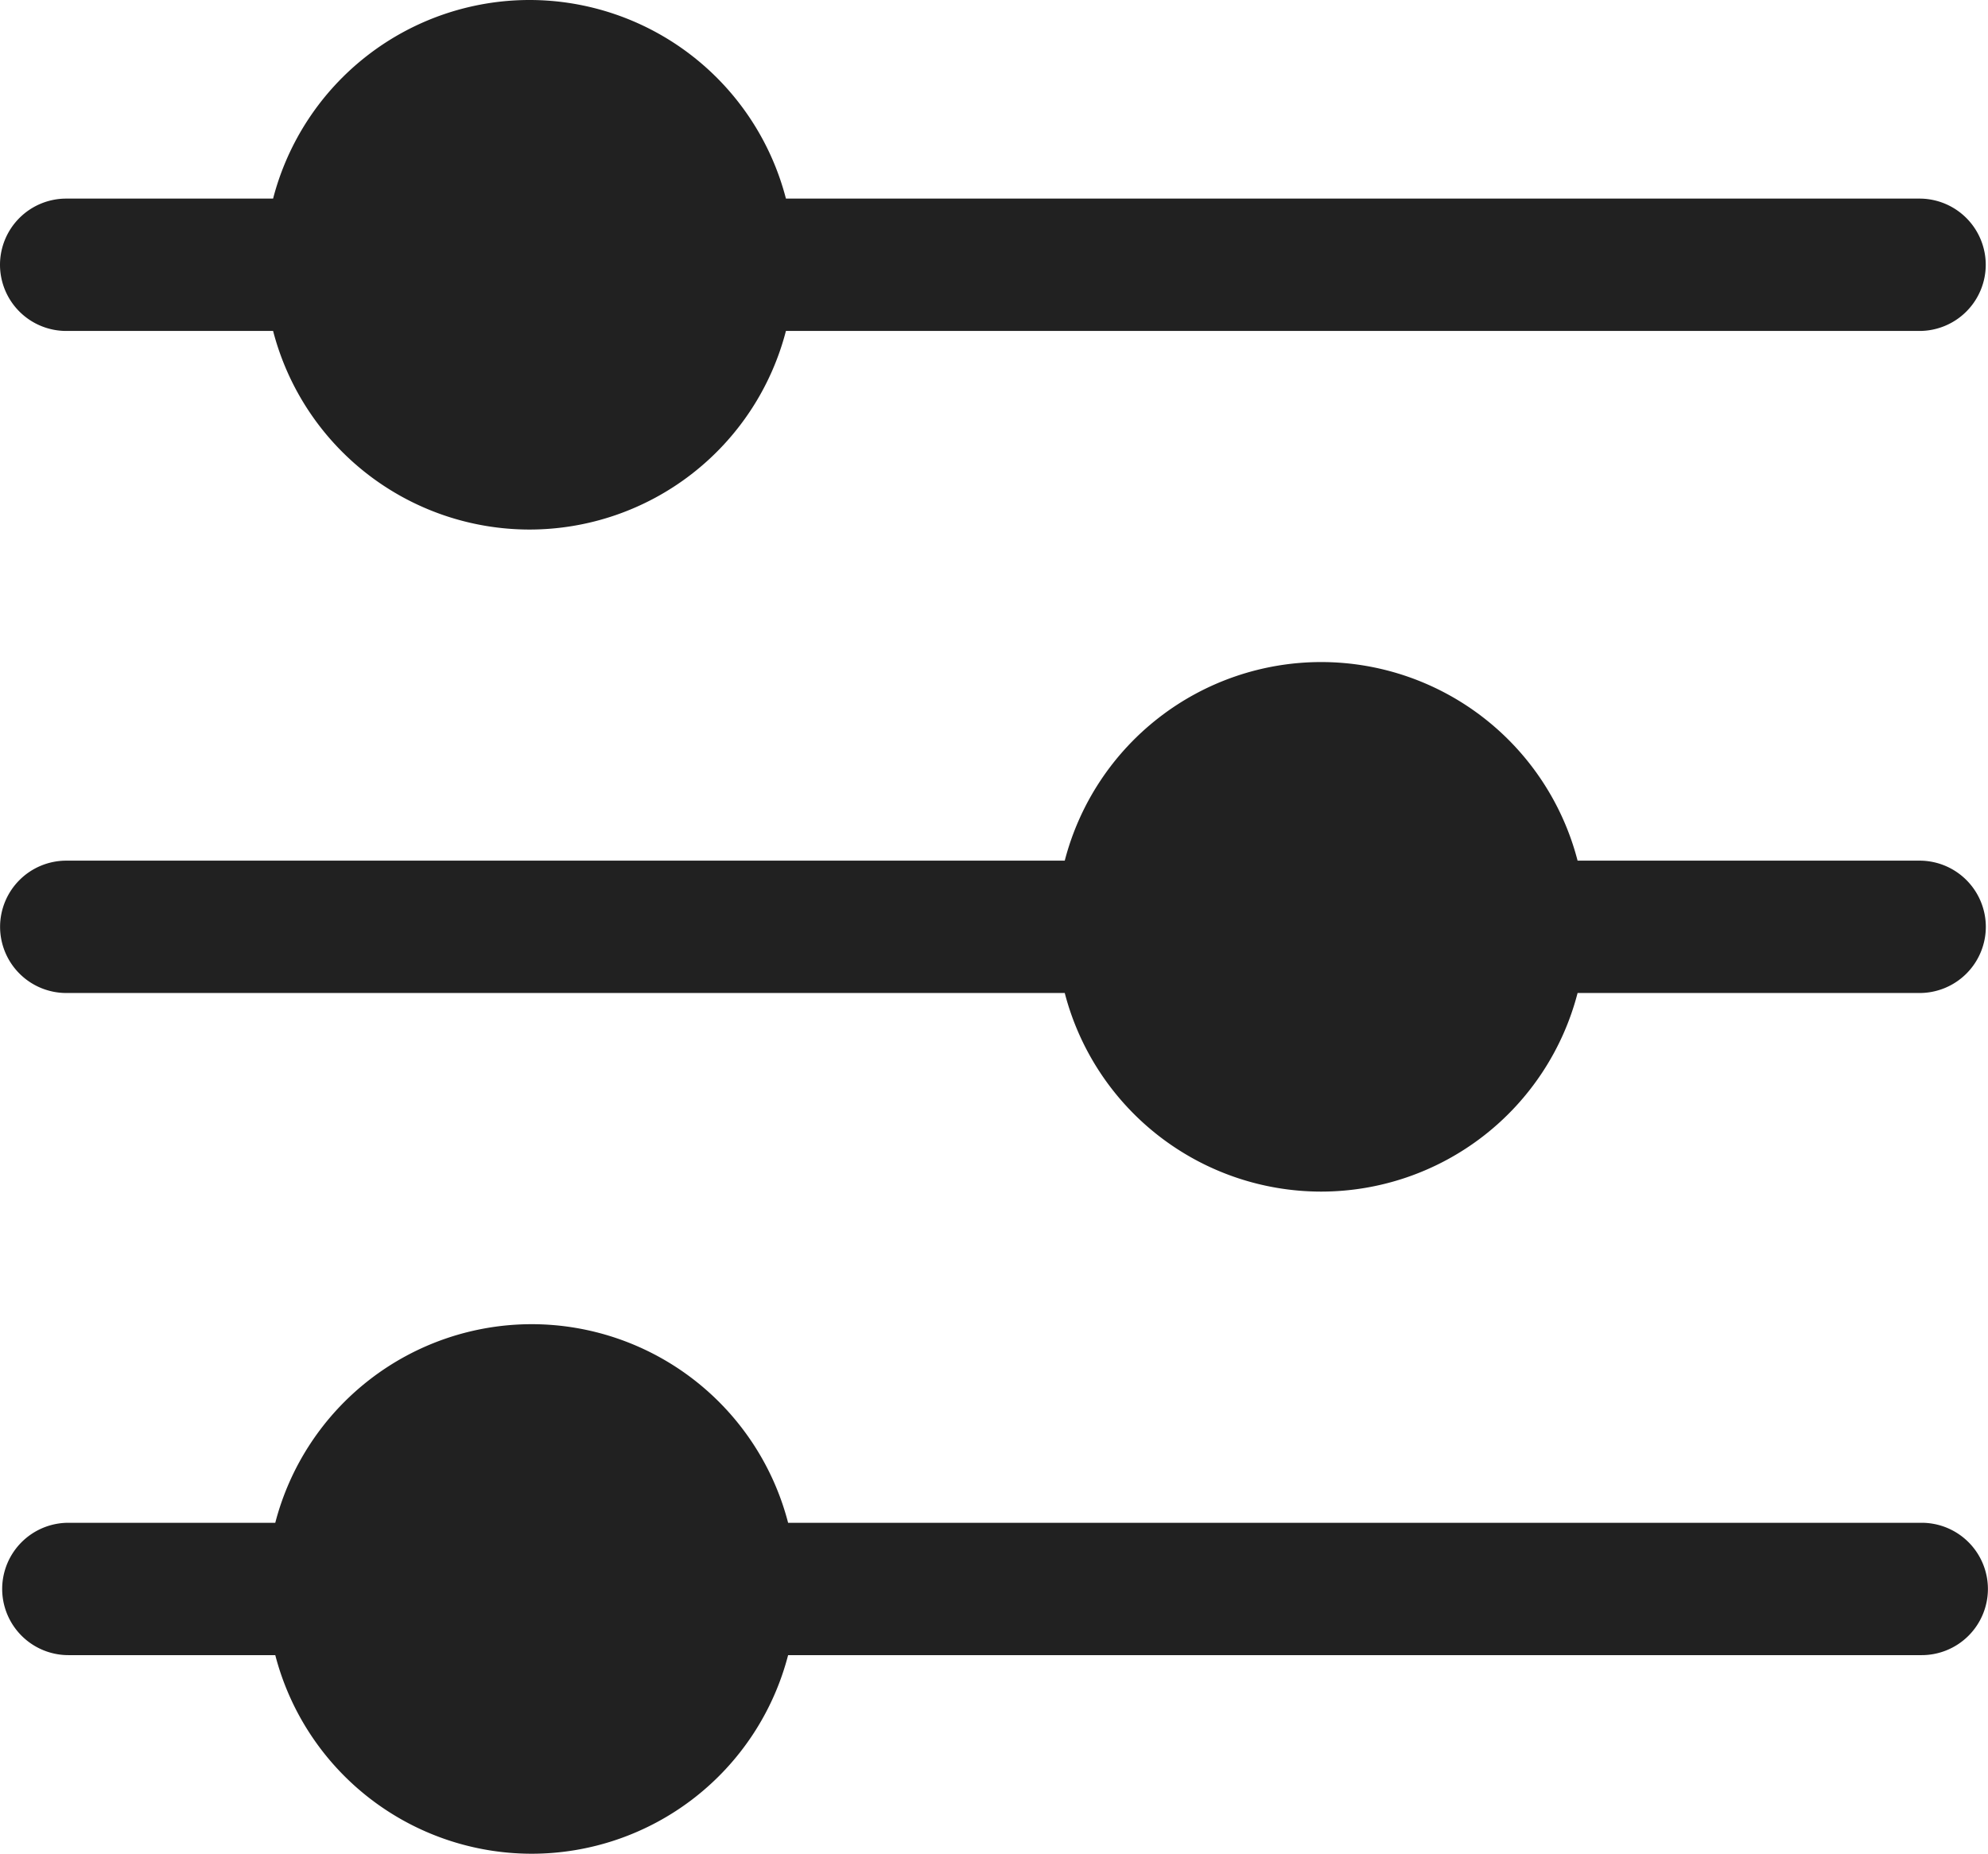
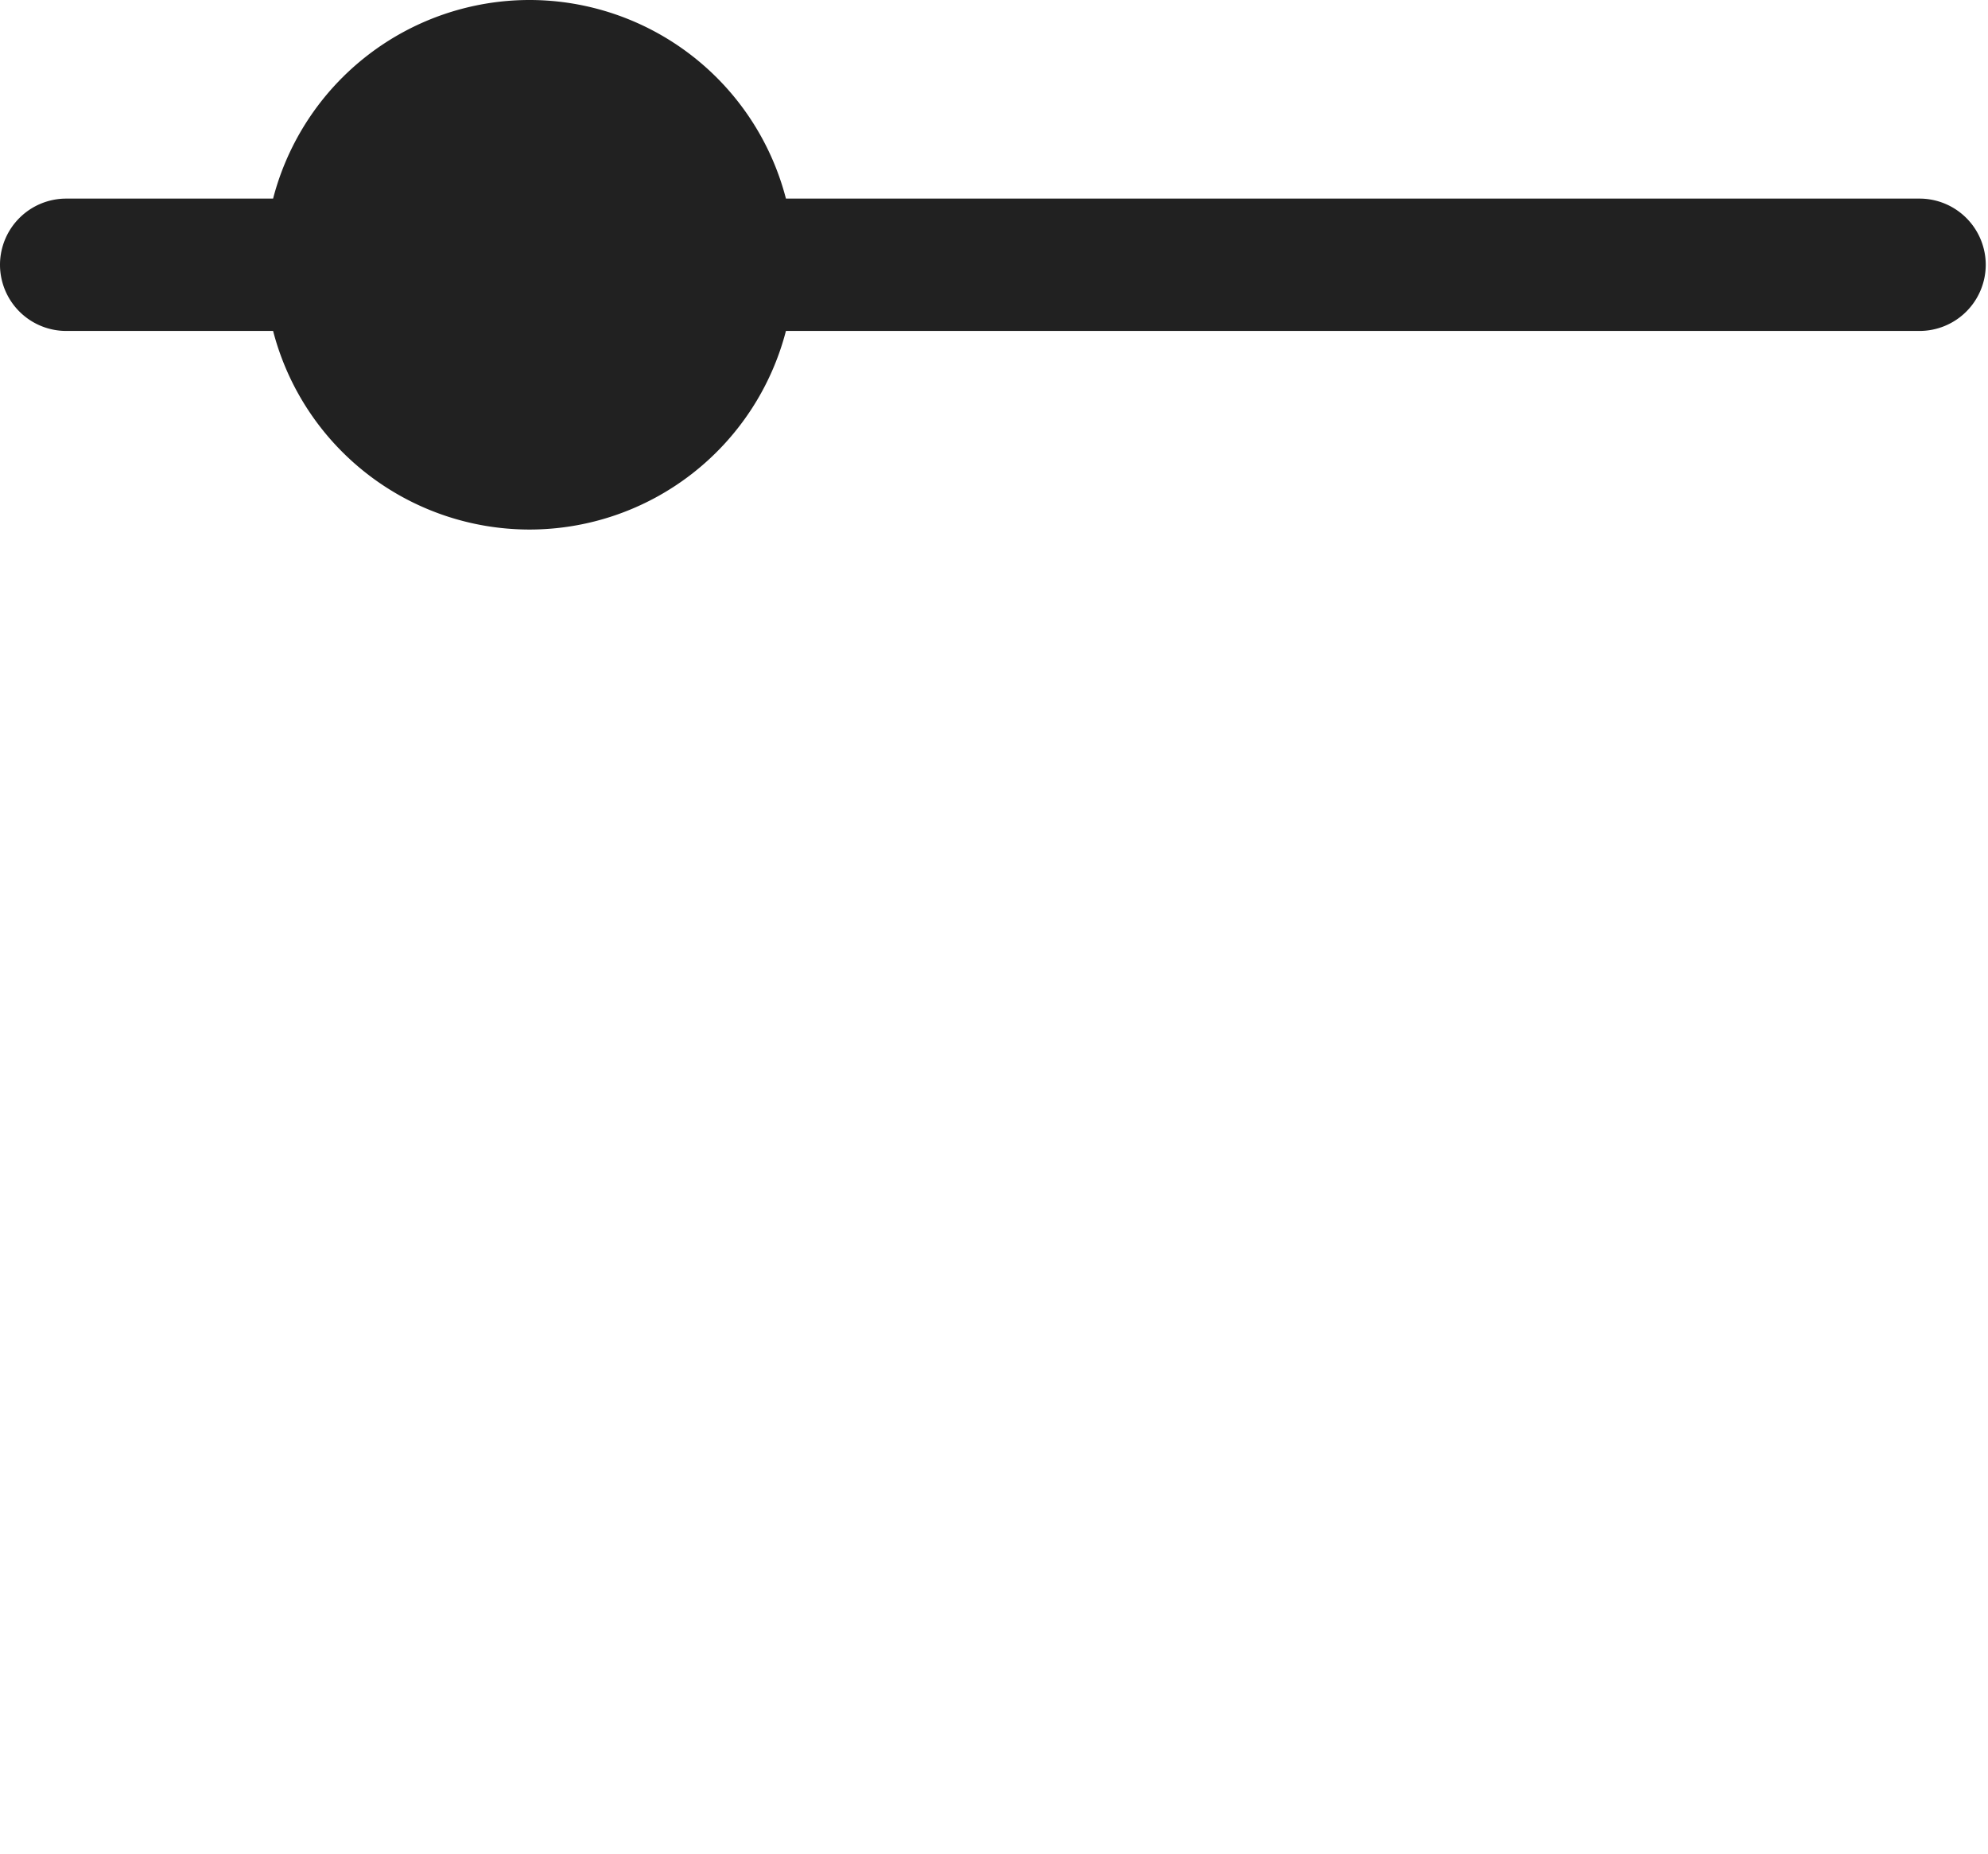
<svg xmlns="http://www.w3.org/2000/svg" width="24.67" height="23" viewBox="0 0 24.67 23">
  <g id="Groupe_216" data-name="Groupe 216" transform="translate(304.427 268.051)">
    <path id="Tracé_973" data-name="Tracé 973" d="M-301.038-265.587a3.289,3.289,0,0,1,3.182-2.464,3.289,3.289,0,0,1,3.182,2.464h14.068a.822.822,0,0,1,.821.821.822.822,0,0,1-.821.821h-14.068a3.289,3.289,0,0,1-3.182,2.464,3.289,3.289,0,0,1-3.182-2.464h-2.568a.822.822,0,0,1-.821-.821.822.822,0,0,1,.821-.821Z" fill="#212121" fill-rule="evenodd" />
-     <path id="Tracé_974" data-name="Tracé 974" d="M-299.815,474.486h-2.568a.822.822,0,0,0-.821.821.822.822,0,0,0,.821.821h2.568a3.289,3.289,0,0,0,3.182,2.464,3.289,3.289,0,0,0,3.182-2.464h14.068a.822.822,0,0,0,.821-.821.822.822,0,0,0-.821-.821h-14.068a3.289,3.289,0,0,0-3.182-2.464,3.289,3.289,0,0,0-3.182,2.464Z" transform="translate(-1.196 -723.644)" fill="#212121" fill-rule="evenodd" />
-     <path id="Tracé_975" data-name="Tracé 975" d="M-291.214,104.449h-12.391a.822.822,0,0,0-.821.821.822.822,0,0,0,.821.821h12.391a3.289,3.289,0,0,0,3.182,2.464,3.289,3.289,0,0,0,3.182-2.464h4.245a.822.822,0,0,0,.821-.821.822.822,0,0,0-.821-.821h-4.245a3.289,3.289,0,0,0-3.182-2.464,3.289,3.289,0,0,0-3.182,2.464Z" transform="translate(0 -361.822)" fill="#212121" fill-rule="evenodd" />
  </g>
</svg>